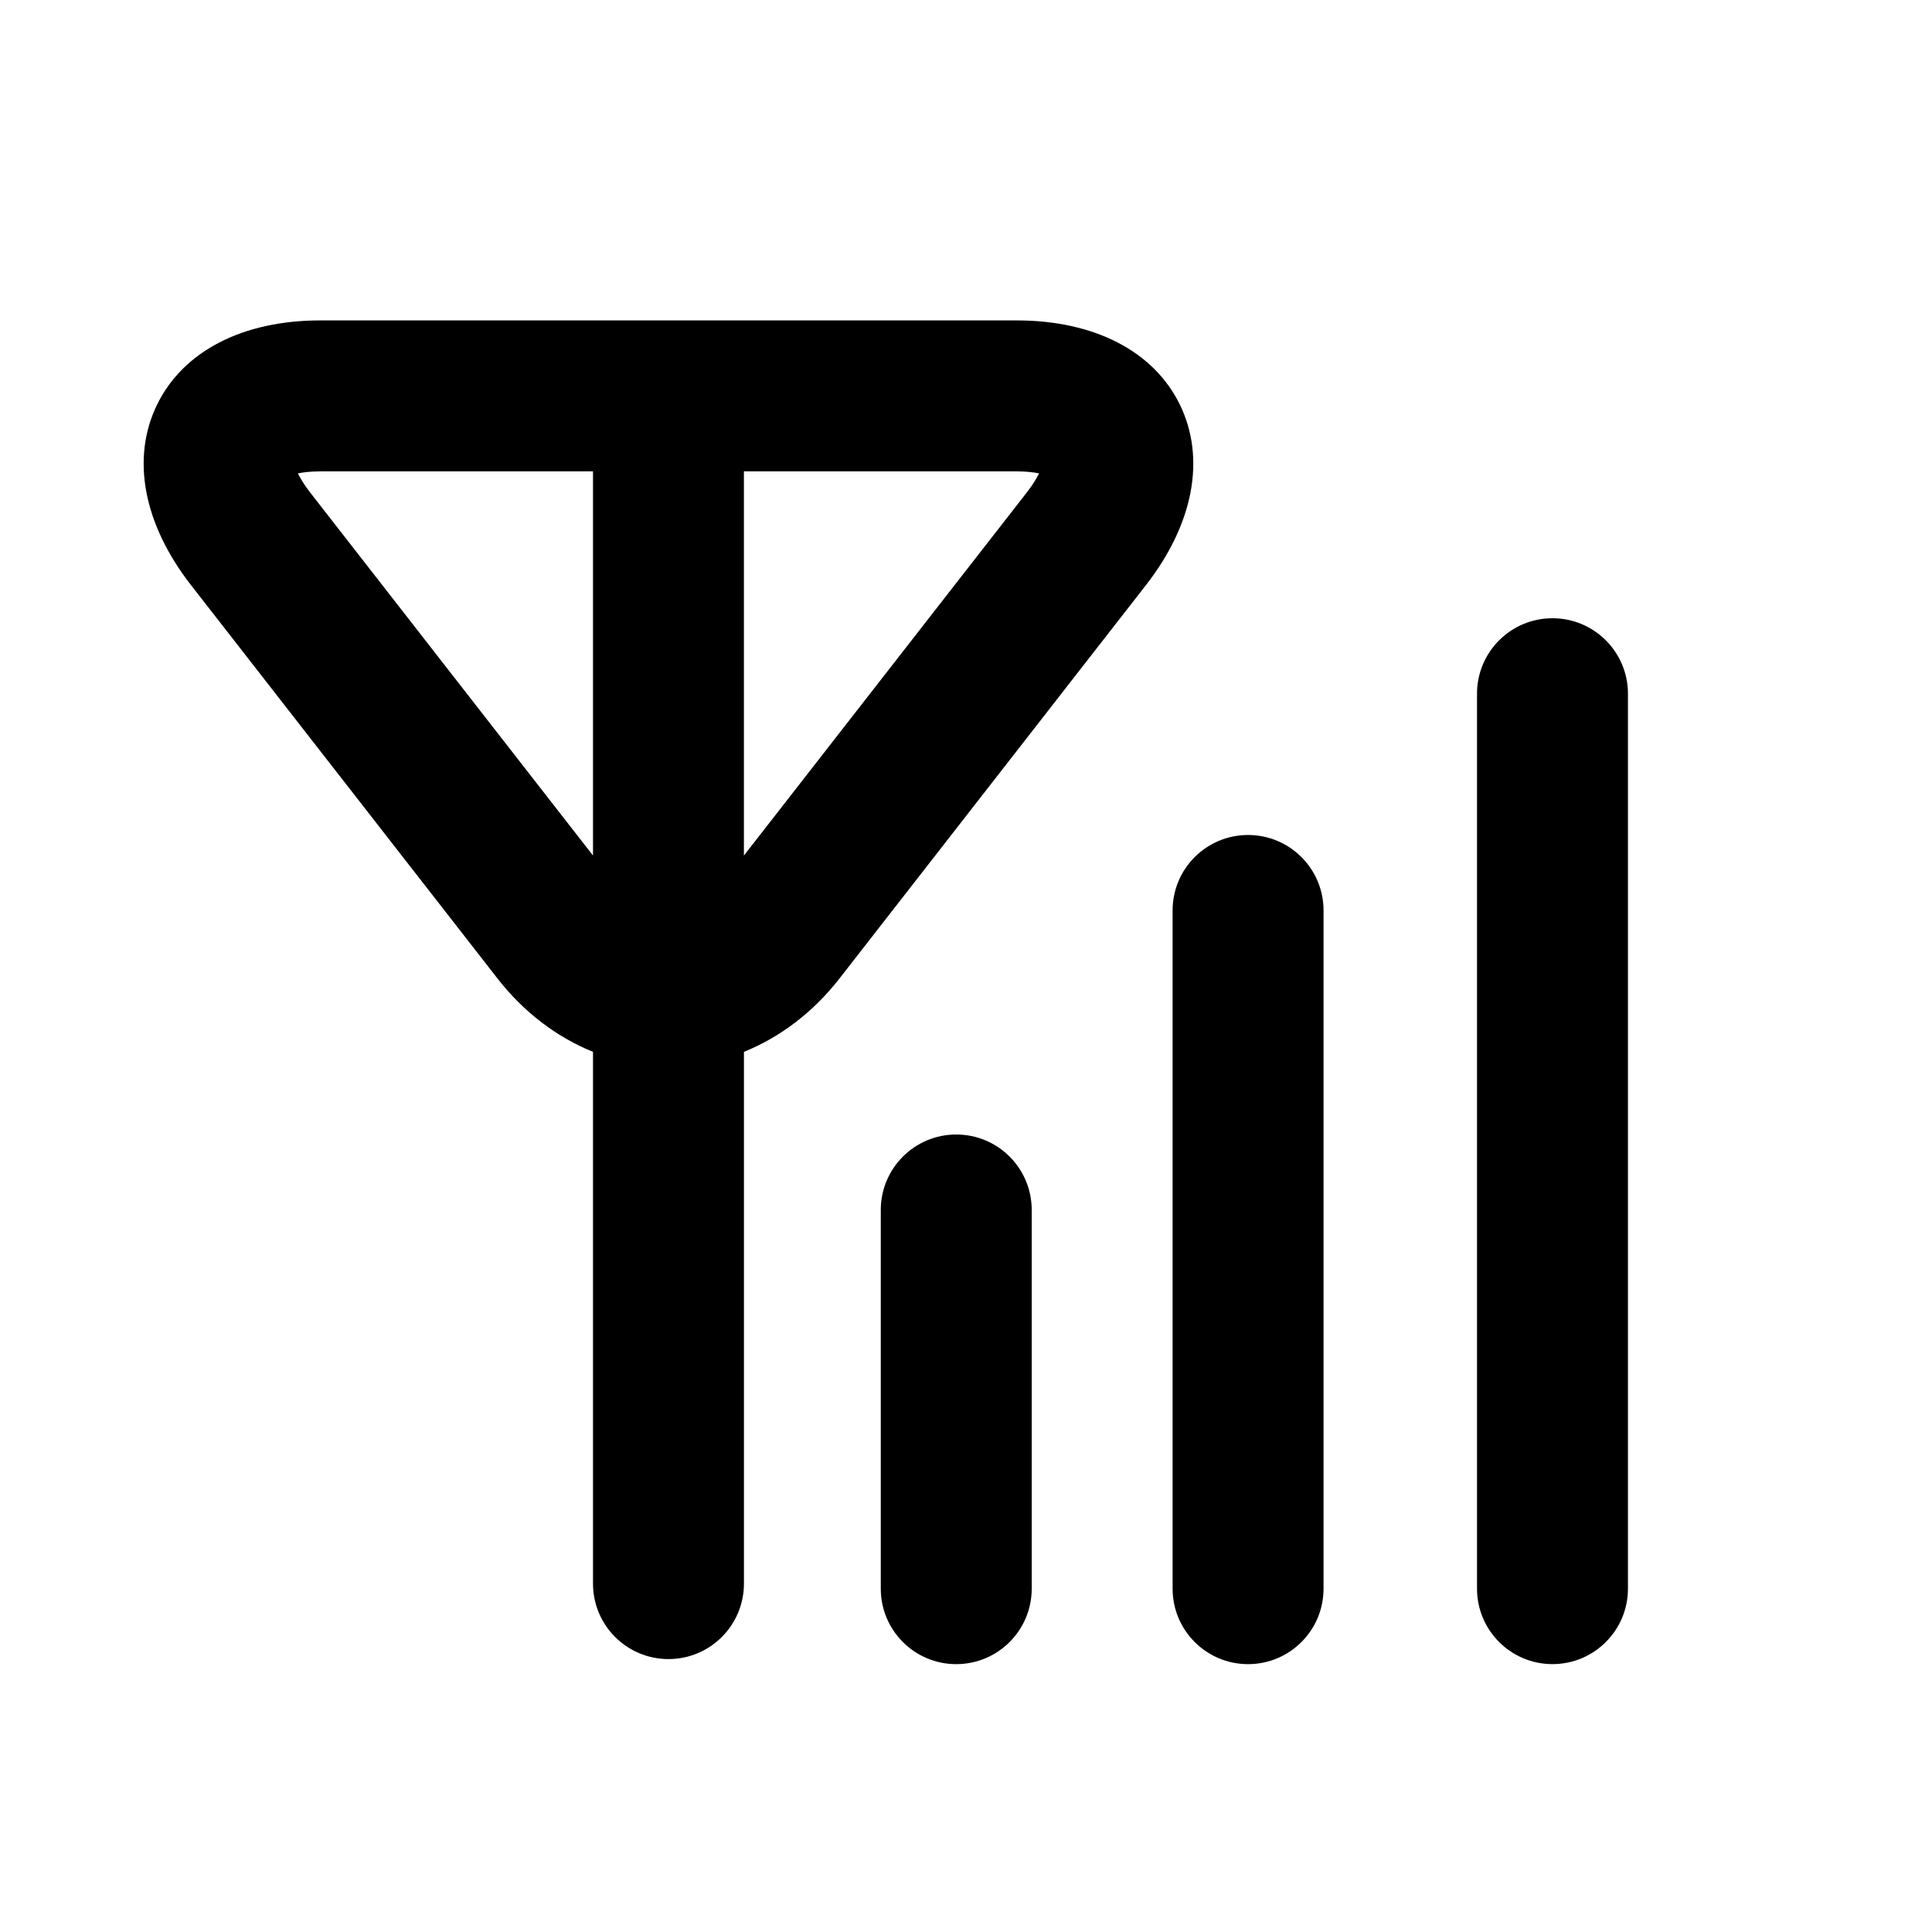
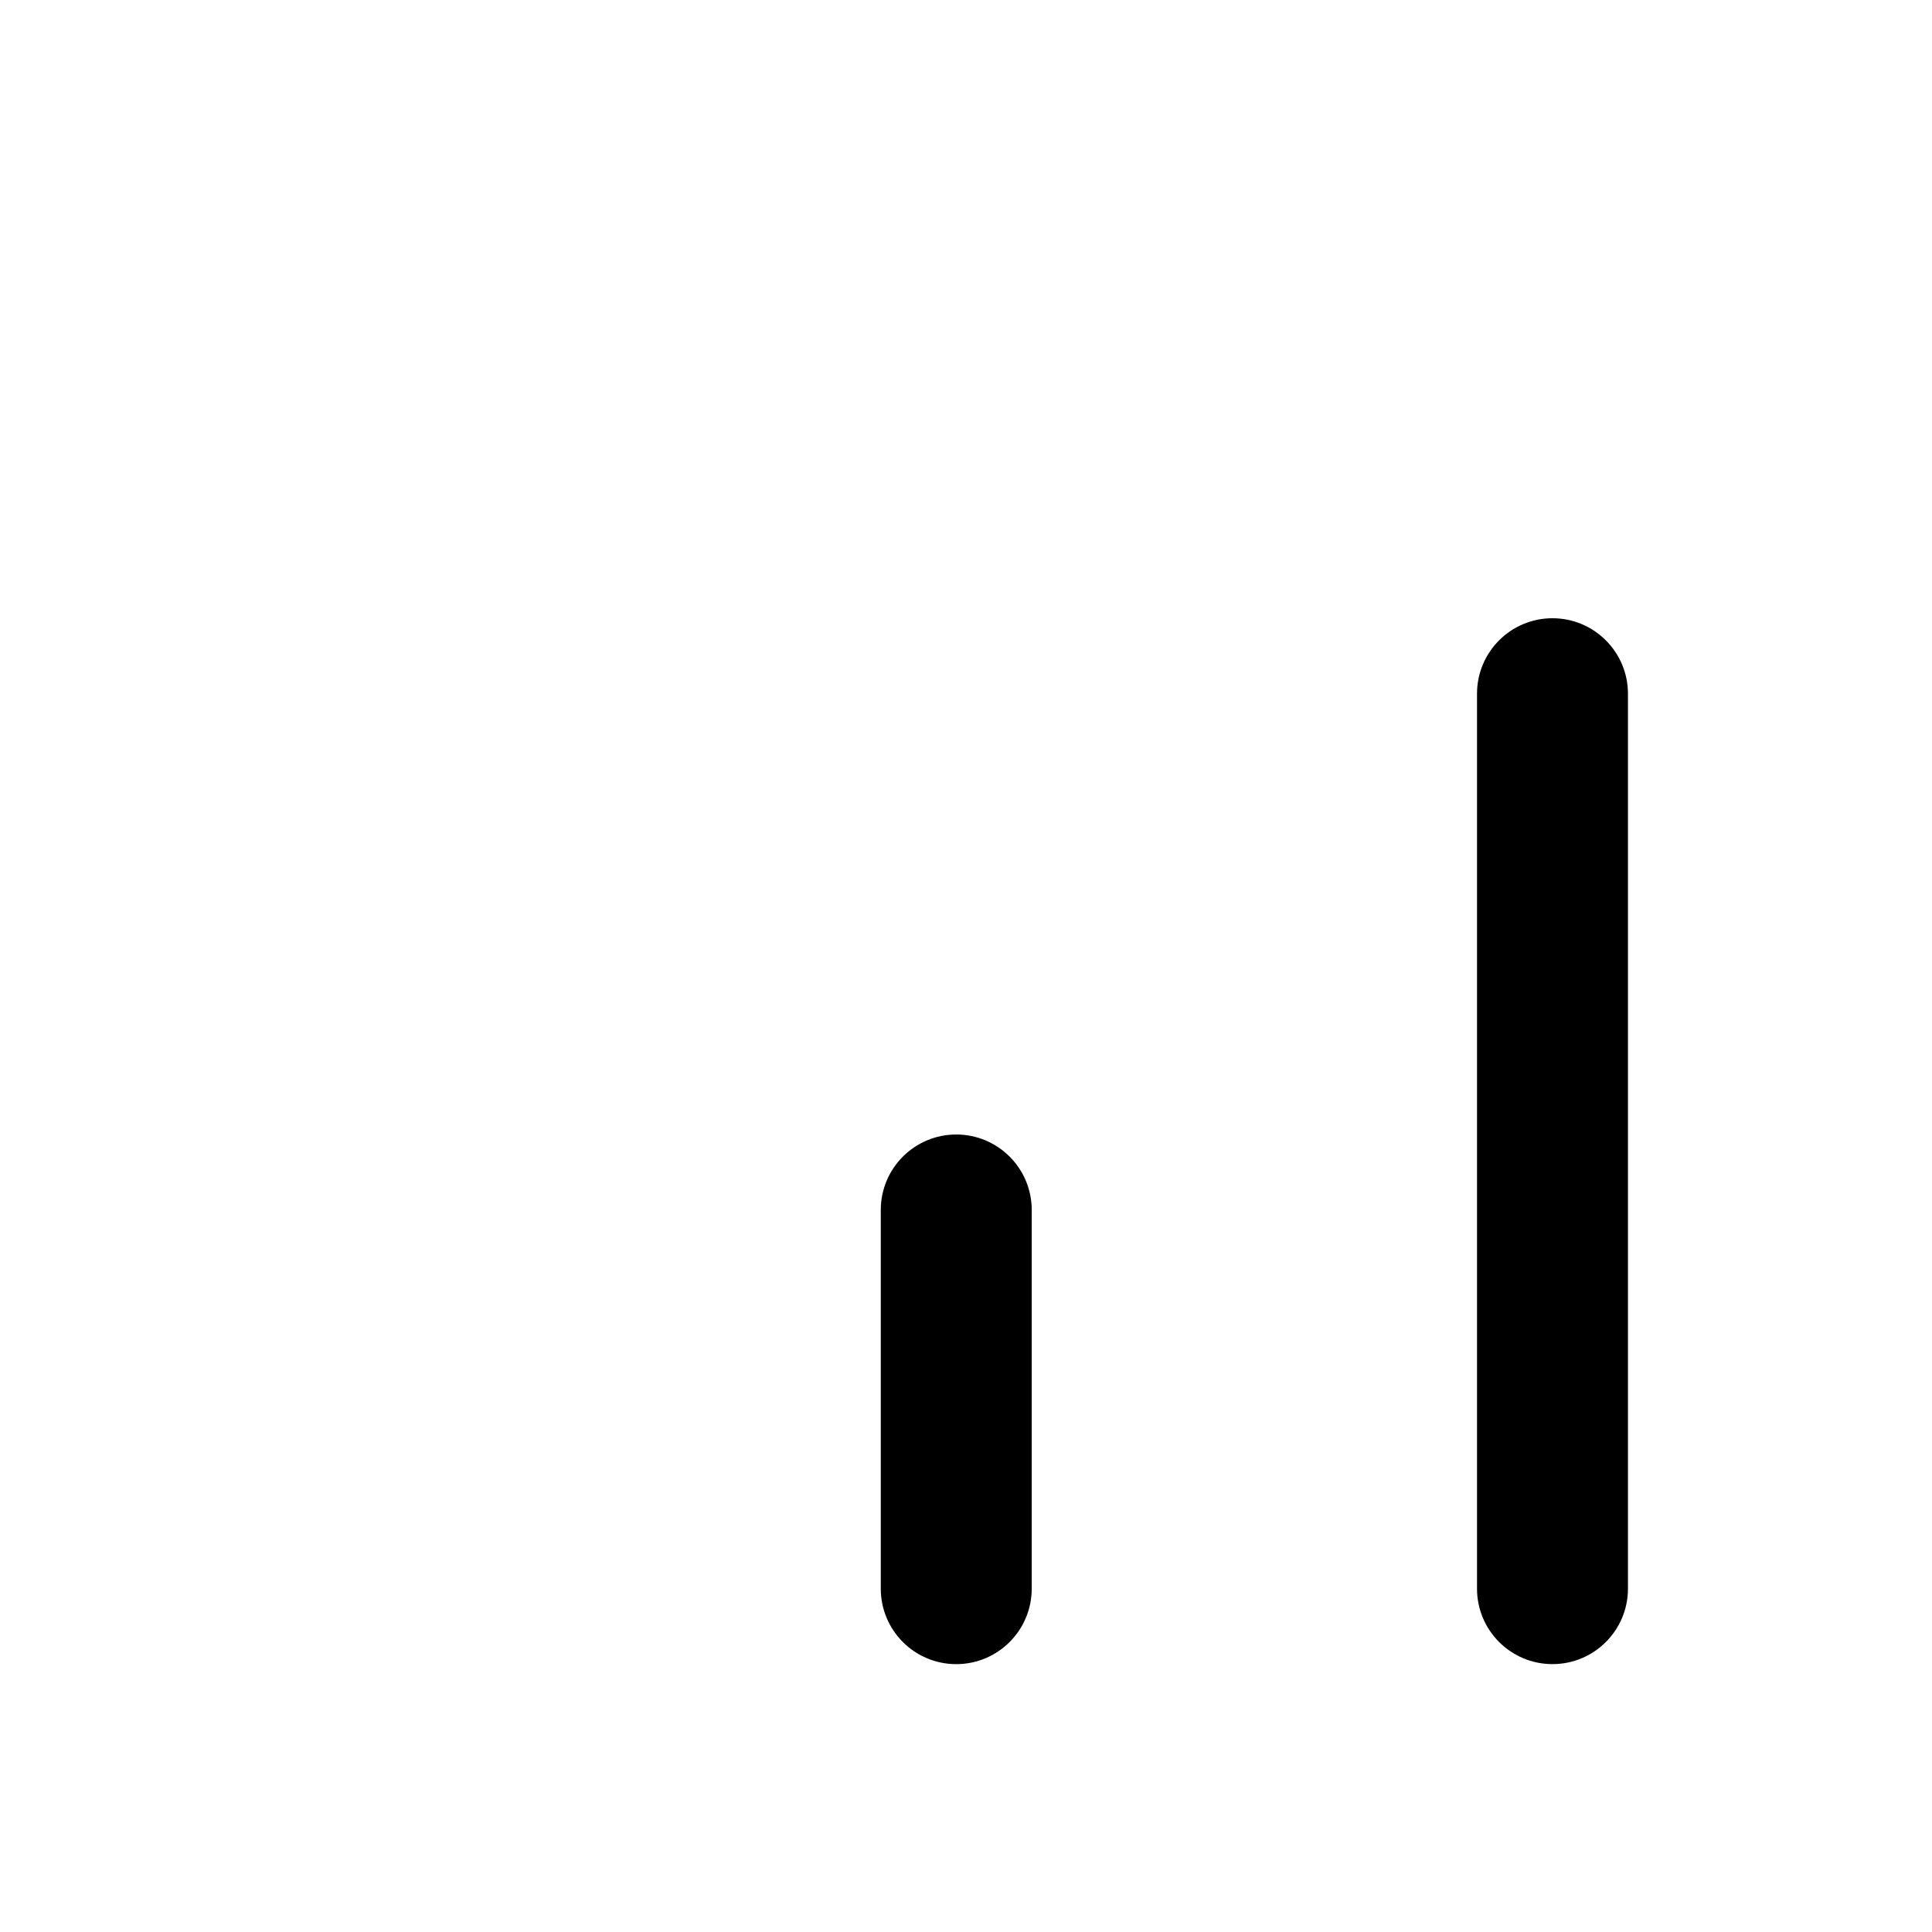
<svg xmlns="http://www.w3.org/2000/svg" version="1.1" id="Capa_1" x="0px" y="0px" viewBox="0 0 64 64" style="enable-background:new 0 0 64 64;" xml:space="preserve">
-   <path d="M19.644,34.844v17.615c0,1.381,1.119,2.5,2.5,2.5c1.381,0,2.5-1.119,2.5-2.5V34.844c1.198-0.485,2.291-1.309,3.16-2.424  L37.96,19.384c1.581-2.028,1.99-4.208,1.124-5.981c-0.866-1.772-2.837-2.789-5.409-2.789H10.613c-2.571,0-4.543,1.017-5.409,2.789  c-0.866,1.772-0.457,3.952,1.124,5.981L16.485,32.42C17.354,33.536,18.447,34.359,19.644,34.844z M24.644,15.615h9.031  c0.326,0,0.571,0.03,0.745,0.067c-0.078,0.16-0.205,0.373-0.405,0.63l-9.372,12.029V15.615z M9.868,15.682  c0.174-0.037,0.42-0.067,0.745-0.067h9.031v12.726l-9.372-12.029C10.073,16.055,9.946,15.842,9.868,15.682z" />
  <path d="M34.177,52.626V40.082c0-1.381-1.119-2.5-2.5-2.5c-1.381,0-2.5,1.119-2.5,2.5v12.545c0,1.381,1.119,2.5,2.5,2.5  C33.058,55.126,34.177,54.007,34.177,52.626z" />
-   <path d="M43.844,30.16c0-1.381-1.119-2.5-2.5-2.5s-2.5,1.119-2.5,2.5v22.467c0,1.381,1.119,2.5,2.5,2.5s2.5-1.119,2.5-2.5V30.16z" />
  <path d="M51.428,20.48c-1.381,0-2.5,1.119-2.5,2.5v29.646c0,1.381,1.119,2.5,2.5,2.5c1.381,0,2.5-1.119,2.5-2.5V22.98  C53.928,21.599,52.808,20.48,51.428,20.48z" />
</svg>